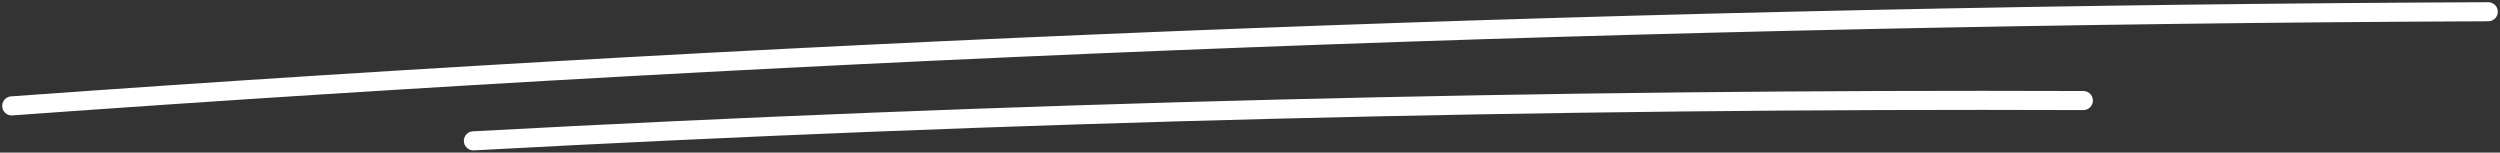
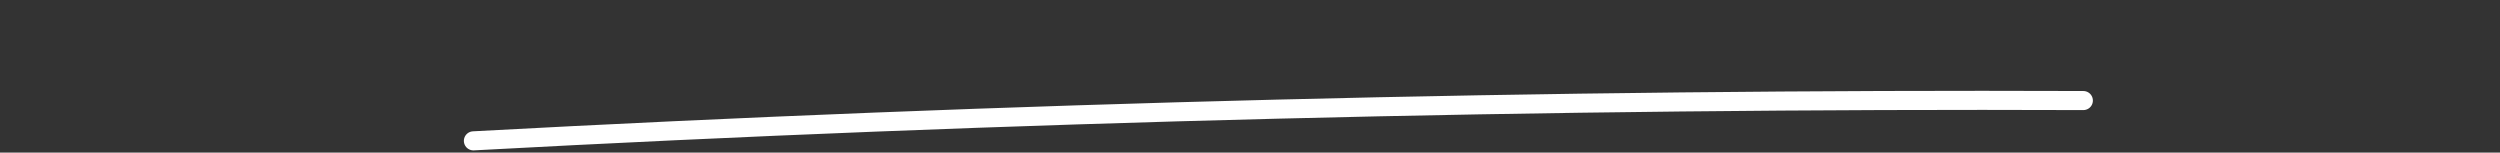
<svg xmlns="http://www.w3.org/2000/svg" width="213" height="13" viewBox="0 0 213 13" fill="none">
  <rect x="0" y="0" width="213" height="13" fill="#333333" stroke="none" />
-   <path d="M1 9.021C70.989 3.97 141.482 1.29 212 1" stroke="white" stroke-width="1.625" stroke-linecap="round" stroke-linejoin="round" />
  <path d="M40.334 12C85.924 9.542 131.722 8.398 177.501 8.567" stroke="white" stroke-width="1.625" stroke-linecap="round" stroke-linejoin="round" />
</svg>